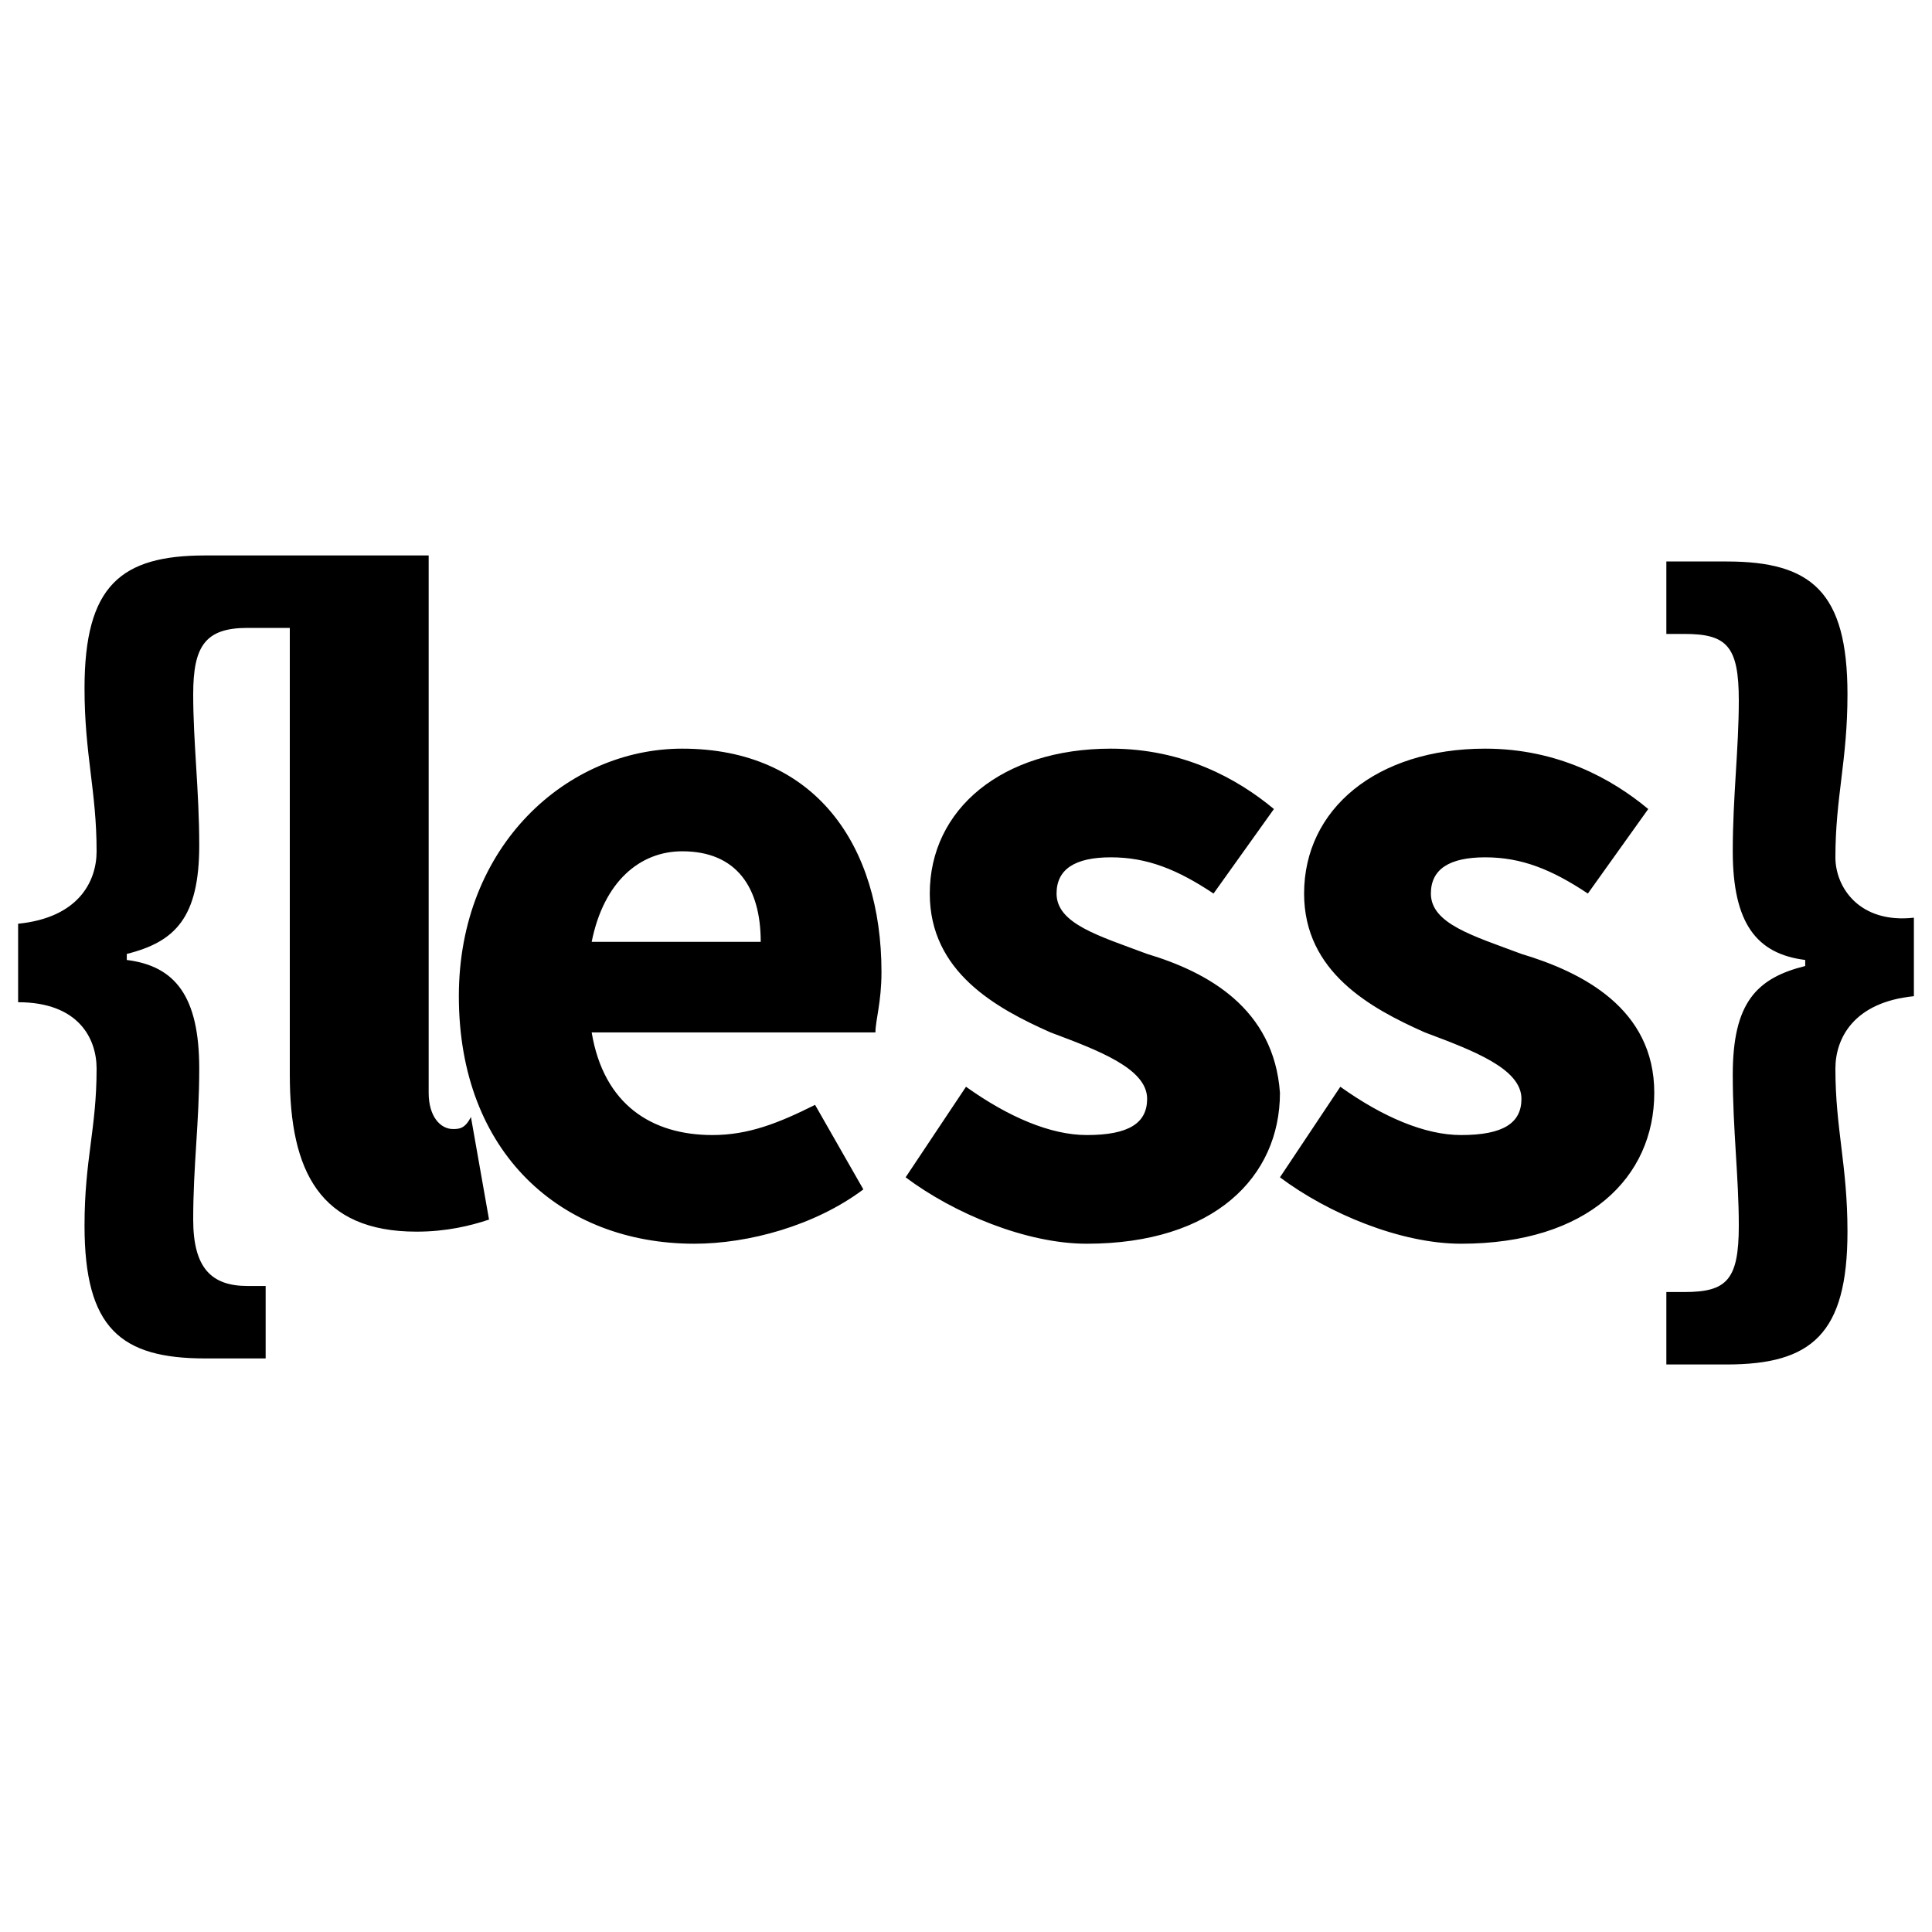
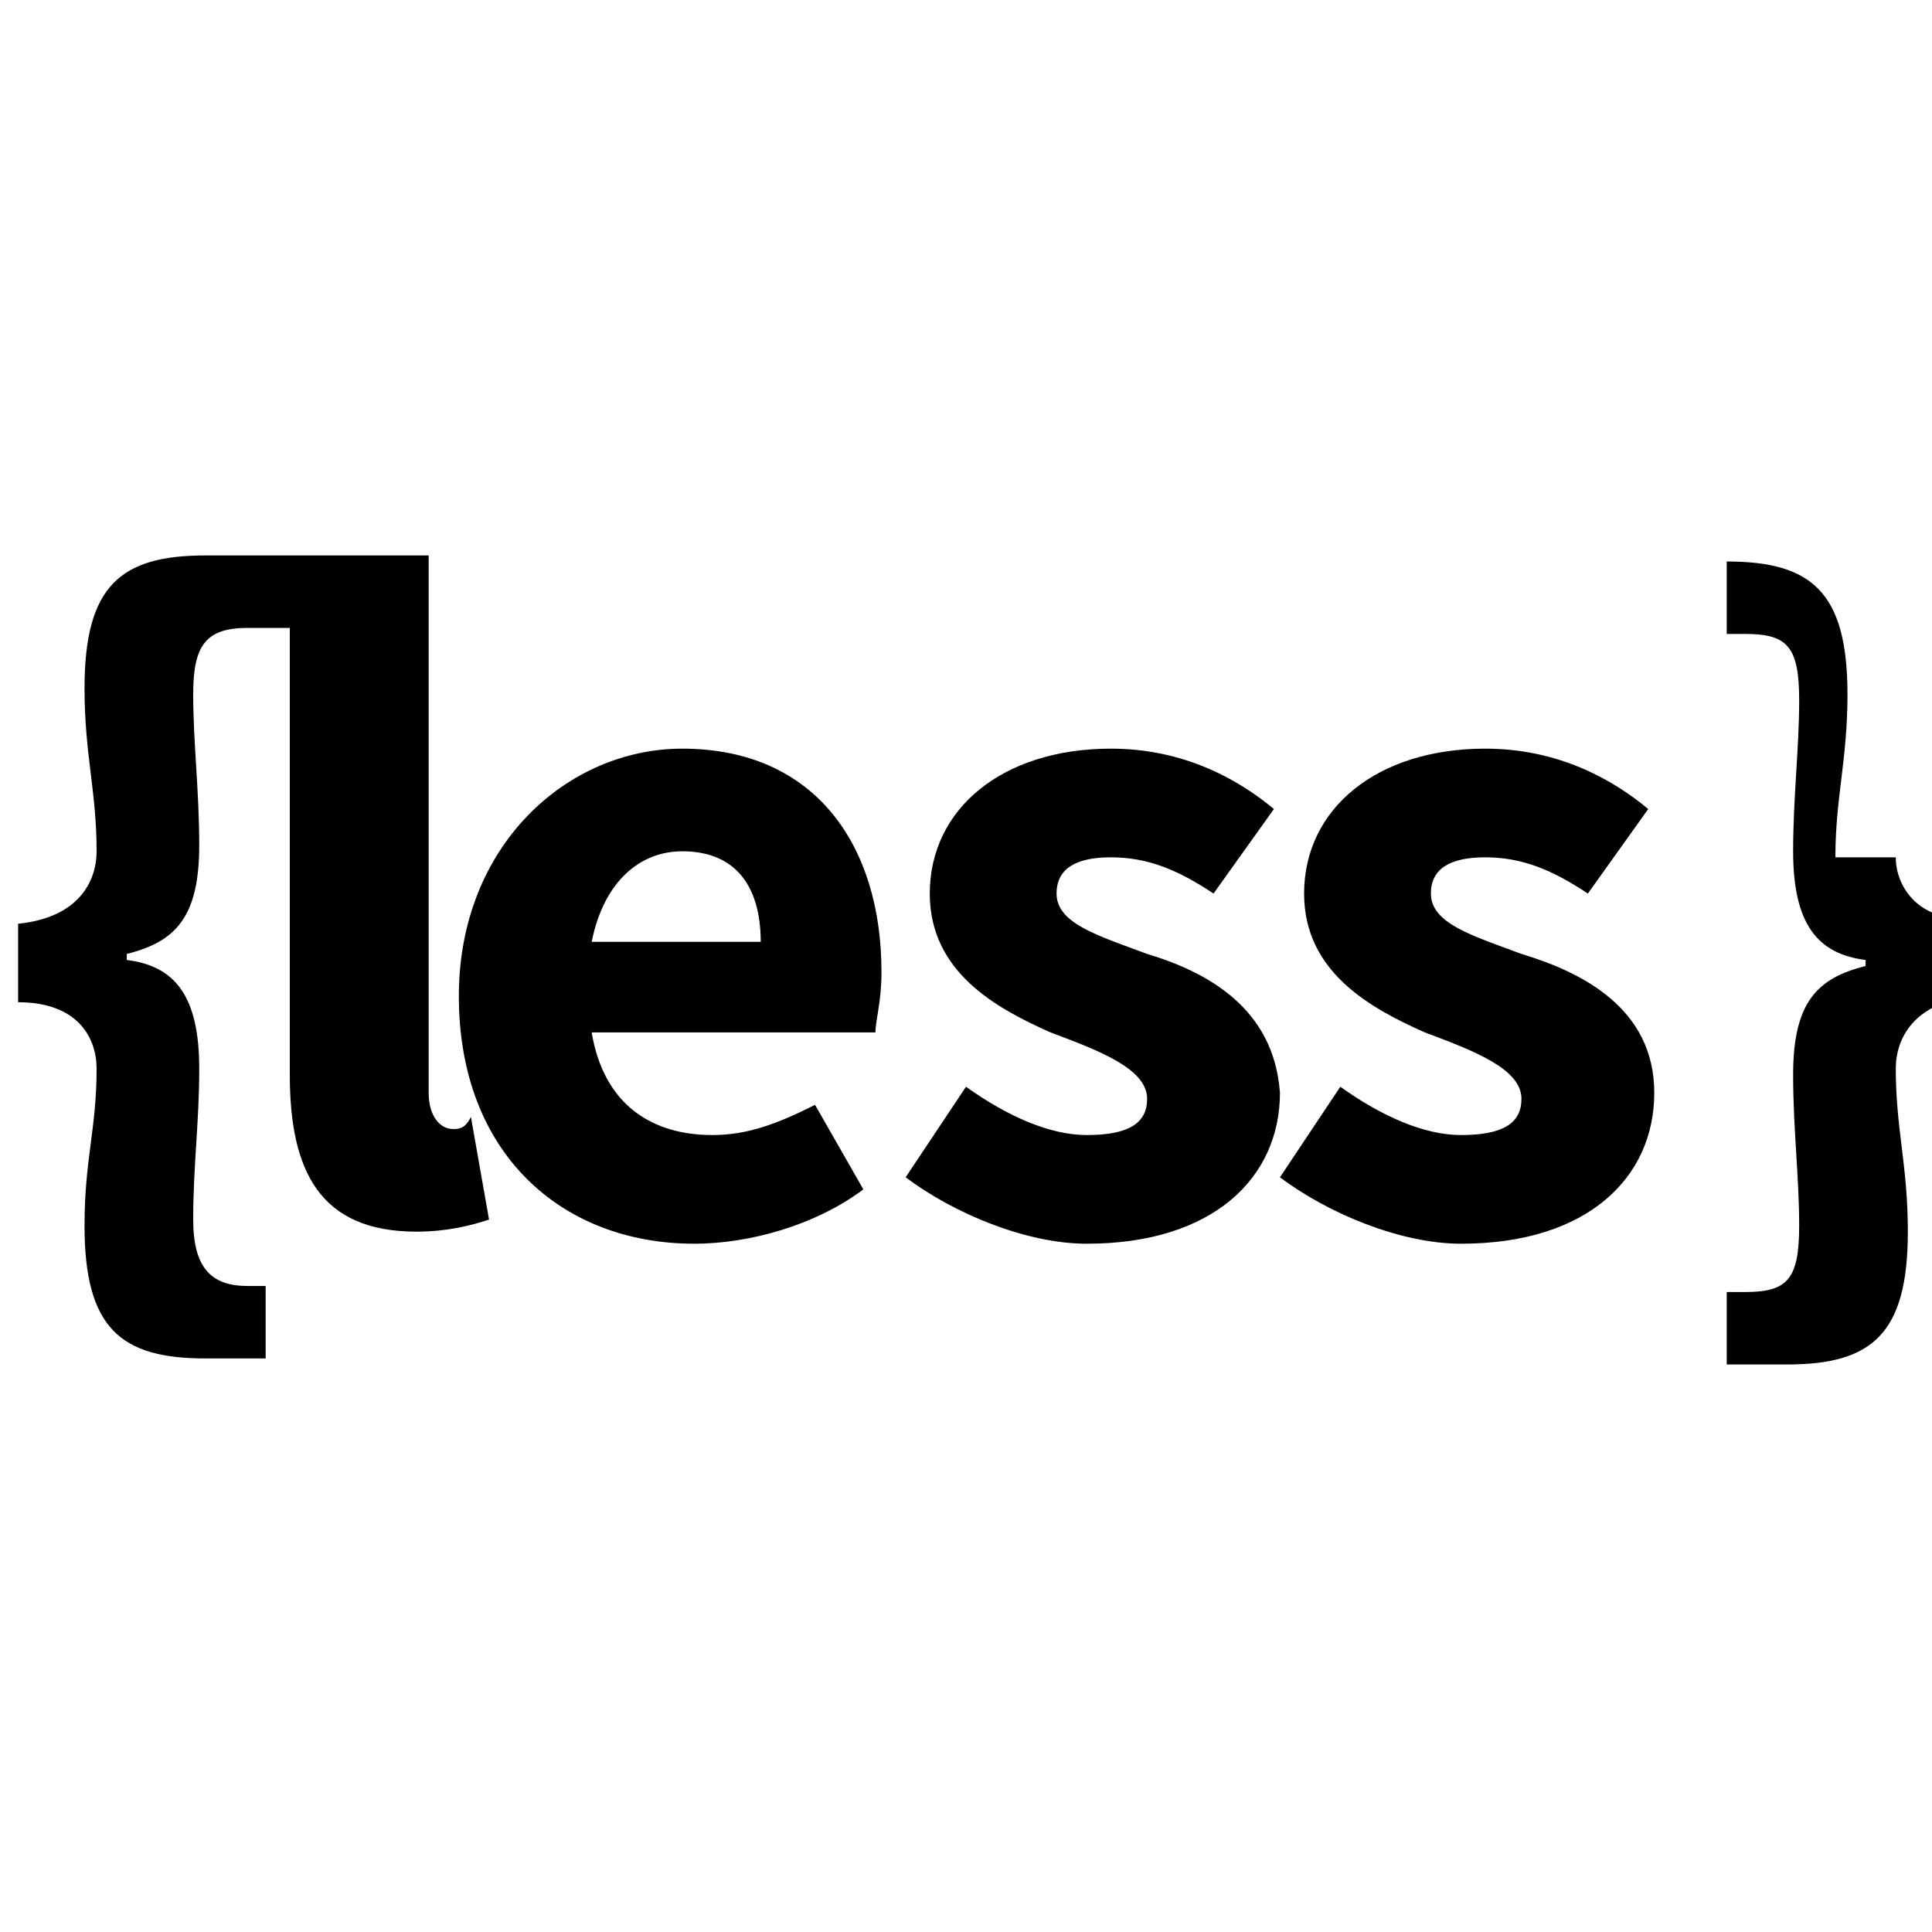
<svg xmlns="http://www.w3.org/2000/svg" viewBox="0 0 32 32" class="icon inline" aria-hidden="true" role="img" focusable="false">
-   <path fill="currentColor" d="M30.4 14.2c0-1 .2-1.6.2-2.7 0-1.7-.6-2.2-2-2.2h-1v1.2h.3c.7 0 .9.2.9 1.1 0 .8-.1 1.6-.1 2.5 0 1.2.4 1.7 1.2 1.8v.1c-.8.2-1.2.6-1.2 1.8 0 .9.1 1.7.1 2.5 0 .9-.2 1.1-.9 1.1h-.3v1.2h1c1.4 0 2-.5 2-2.2 0-1.1-.2-1.7-.2-2.7 0-.5.3-1.1 1.3-1.2v-1.3c-.9.1-1.3-.5-1.3-1zm-5.2 1.6c-.8-.3-1.5-.5-1.5-1 0-.4.3-.6.9-.6s1.1.2 1.7.6l1-1.4c-.6-.5-1.5-1-2.7-1-1.8 0-3 1-3 2.4 0 1.3 1.1 1.9 2 2.3.8.3 1.6.6 1.6 1.1 0 .4-.3.6-1 .6-.6 0-1.3-.3-2-.8l-1 1.5c.8.6 2 1.1 3 1.1 2.1 0 3.2-1.1 3.2-2.5s-1.2-2-2.2-2.3zM7.5 18.7c-.2 0-.4-.2-.4-.6V9.2H3.4c-1.4 0-2 .5-2 2.2 0 1.1.2 1.7.2 2.7 0 .5-.3 1.1-1.3 1.2v1.3c1 0 1.3.6 1.3 1.1 0 1-.2 1.5-.2 2.6 0 1.7.6 2.2 2 2.2h1v-1.2h-.3c-.6 0-.9-.3-.9-1.1 0-.9.1-1.6.1-2.5 0-1.2-.4-1.7-1.2-1.8v-.1c.8-.2 1.2-.6 1.2-1.8 0-.9-.1-1.7-.1-2.5s.2-1.1.9-1.1h.7v7.4c0 1.6.5 2.6 2.1 2.6.5 0 .9-.1 1.2-.2l-.3-1.7c-.1.2-.2.2-.3.2zM19 15.8c-.8-.3-1.5-.5-1.5-1 0-.4.3-.6.9-.6s1.1.2 1.7.6l1-1.4c-.6-.5-1.5-1-2.7-1-1.8 0-3 1-3 2.4 0 1.3 1.1 1.9 2 2.3.8.3 1.6.6 1.6 1.1 0 .4-.3.6-1 .6-.6 0-1.3-.3-2-.8l-1 1.5c.8.6 2 1.1 3 1.1 2.1 0 3.2-1.1 3.2-2.5-.1-1.4-1.2-2-2.2-2.3zm-7.7-3.4c-1.9 0-3.7 1.6-3.7 4.1 0 2.6 1.7 4.1 3.9 4.1.9 0 2-.3 2.8-.9l-.8-1.4c-.6.3-1.1.5-1.7.5-1 0-1.8-.5-2-1.7h4.7c0-.2.1-.5.1-1 0-2.1-1.1-3.7-3.3-3.7zm-1.5 3.2c.2-1 .8-1.5 1.5-1.5.9 0 1.3.6 1.3 1.5H9.8z" />
+   <path fill="currentColor" d="M30.4 14.2c0-1 .2-1.6.2-2.7 0-1.7-.6-2.2-2-2.2v1.2h.3c.7 0 .9.2.9 1.1 0 .8-.1 1.6-.1 2.5 0 1.2.4 1.7 1.2 1.8v.1c-.8.2-1.2.6-1.2 1.8 0 .9.1 1.7.1 2.5 0 .9-.2 1.1-.9 1.1h-.3v1.2h1c1.4 0 2-.5 2-2.2 0-1.1-.2-1.7-.2-2.7 0-.5.3-1.1 1.3-1.2v-1.3c-.9.1-1.3-.5-1.3-1zm-5.2 1.6c-.8-.3-1.5-.5-1.5-1 0-.4.3-.6.9-.6s1.1.2 1.7.6l1-1.4c-.6-.5-1.5-1-2.7-1-1.8 0-3 1-3 2.4 0 1.3 1.1 1.9 2 2.3.8.3 1.6.6 1.6 1.1 0 .4-.3.6-1 .6-.6 0-1.3-.3-2-.8l-1 1.5c.8.6 2 1.1 3 1.1 2.1 0 3.2-1.1 3.2-2.5s-1.2-2-2.2-2.3zM7.5 18.7c-.2 0-.4-.2-.4-.6V9.2H3.4c-1.4 0-2 .5-2 2.2 0 1.1.2 1.7.2 2.7 0 .5-.3 1.1-1.3 1.2v1.3c1 0 1.3.6 1.3 1.1 0 1-.2 1.5-.2 2.6 0 1.7.6 2.2 2 2.2h1v-1.2h-.3c-.6 0-.9-.3-.9-1.1 0-.9.1-1.6.1-2.5 0-1.2-.4-1.7-1.2-1.8v-.1c.8-.2 1.2-.6 1.2-1.8 0-.9-.1-1.7-.1-2.5s.2-1.1.9-1.1h.7v7.4c0 1.6.5 2.6 2.1 2.6.5 0 .9-.1 1.2-.2l-.3-1.7c-.1.2-.2.2-.3.2zM19 15.8c-.8-.3-1.5-.5-1.5-1 0-.4.3-.6.9-.6s1.1.2 1.7.6l1-1.4c-.6-.5-1.5-1-2.7-1-1.8 0-3 1-3 2.4 0 1.3 1.1 1.9 2 2.3.8.3 1.6.6 1.6 1.1 0 .4-.3.6-1 .6-.6 0-1.3-.3-2-.8l-1 1.5c.8.6 2 1.1 3 1.1 2.1 0 3.2-1.1 3.2-2.5-.1-1.4-1.2-2-2.2-2.3zm-7.7-3.4c-1.9 0-3.7 1.6-3.7 4.1 0 2.6 1.7 4.1 3.9 4.1.9 0 2-.3 2.8-.9l-.8-1.4c-.6.3-1.1.5-1.7.5-1 0-1.8-.5-2-1.7h4.7c0-.2.1-.5.1-1 0-2.1-1.1-3.7-3.3-3.7zm-1.5 3.2c.2-1 .8-1.5 1.5-1.5.9 0 1.3.6 1.3 1.5H9.8z" />
</svg>